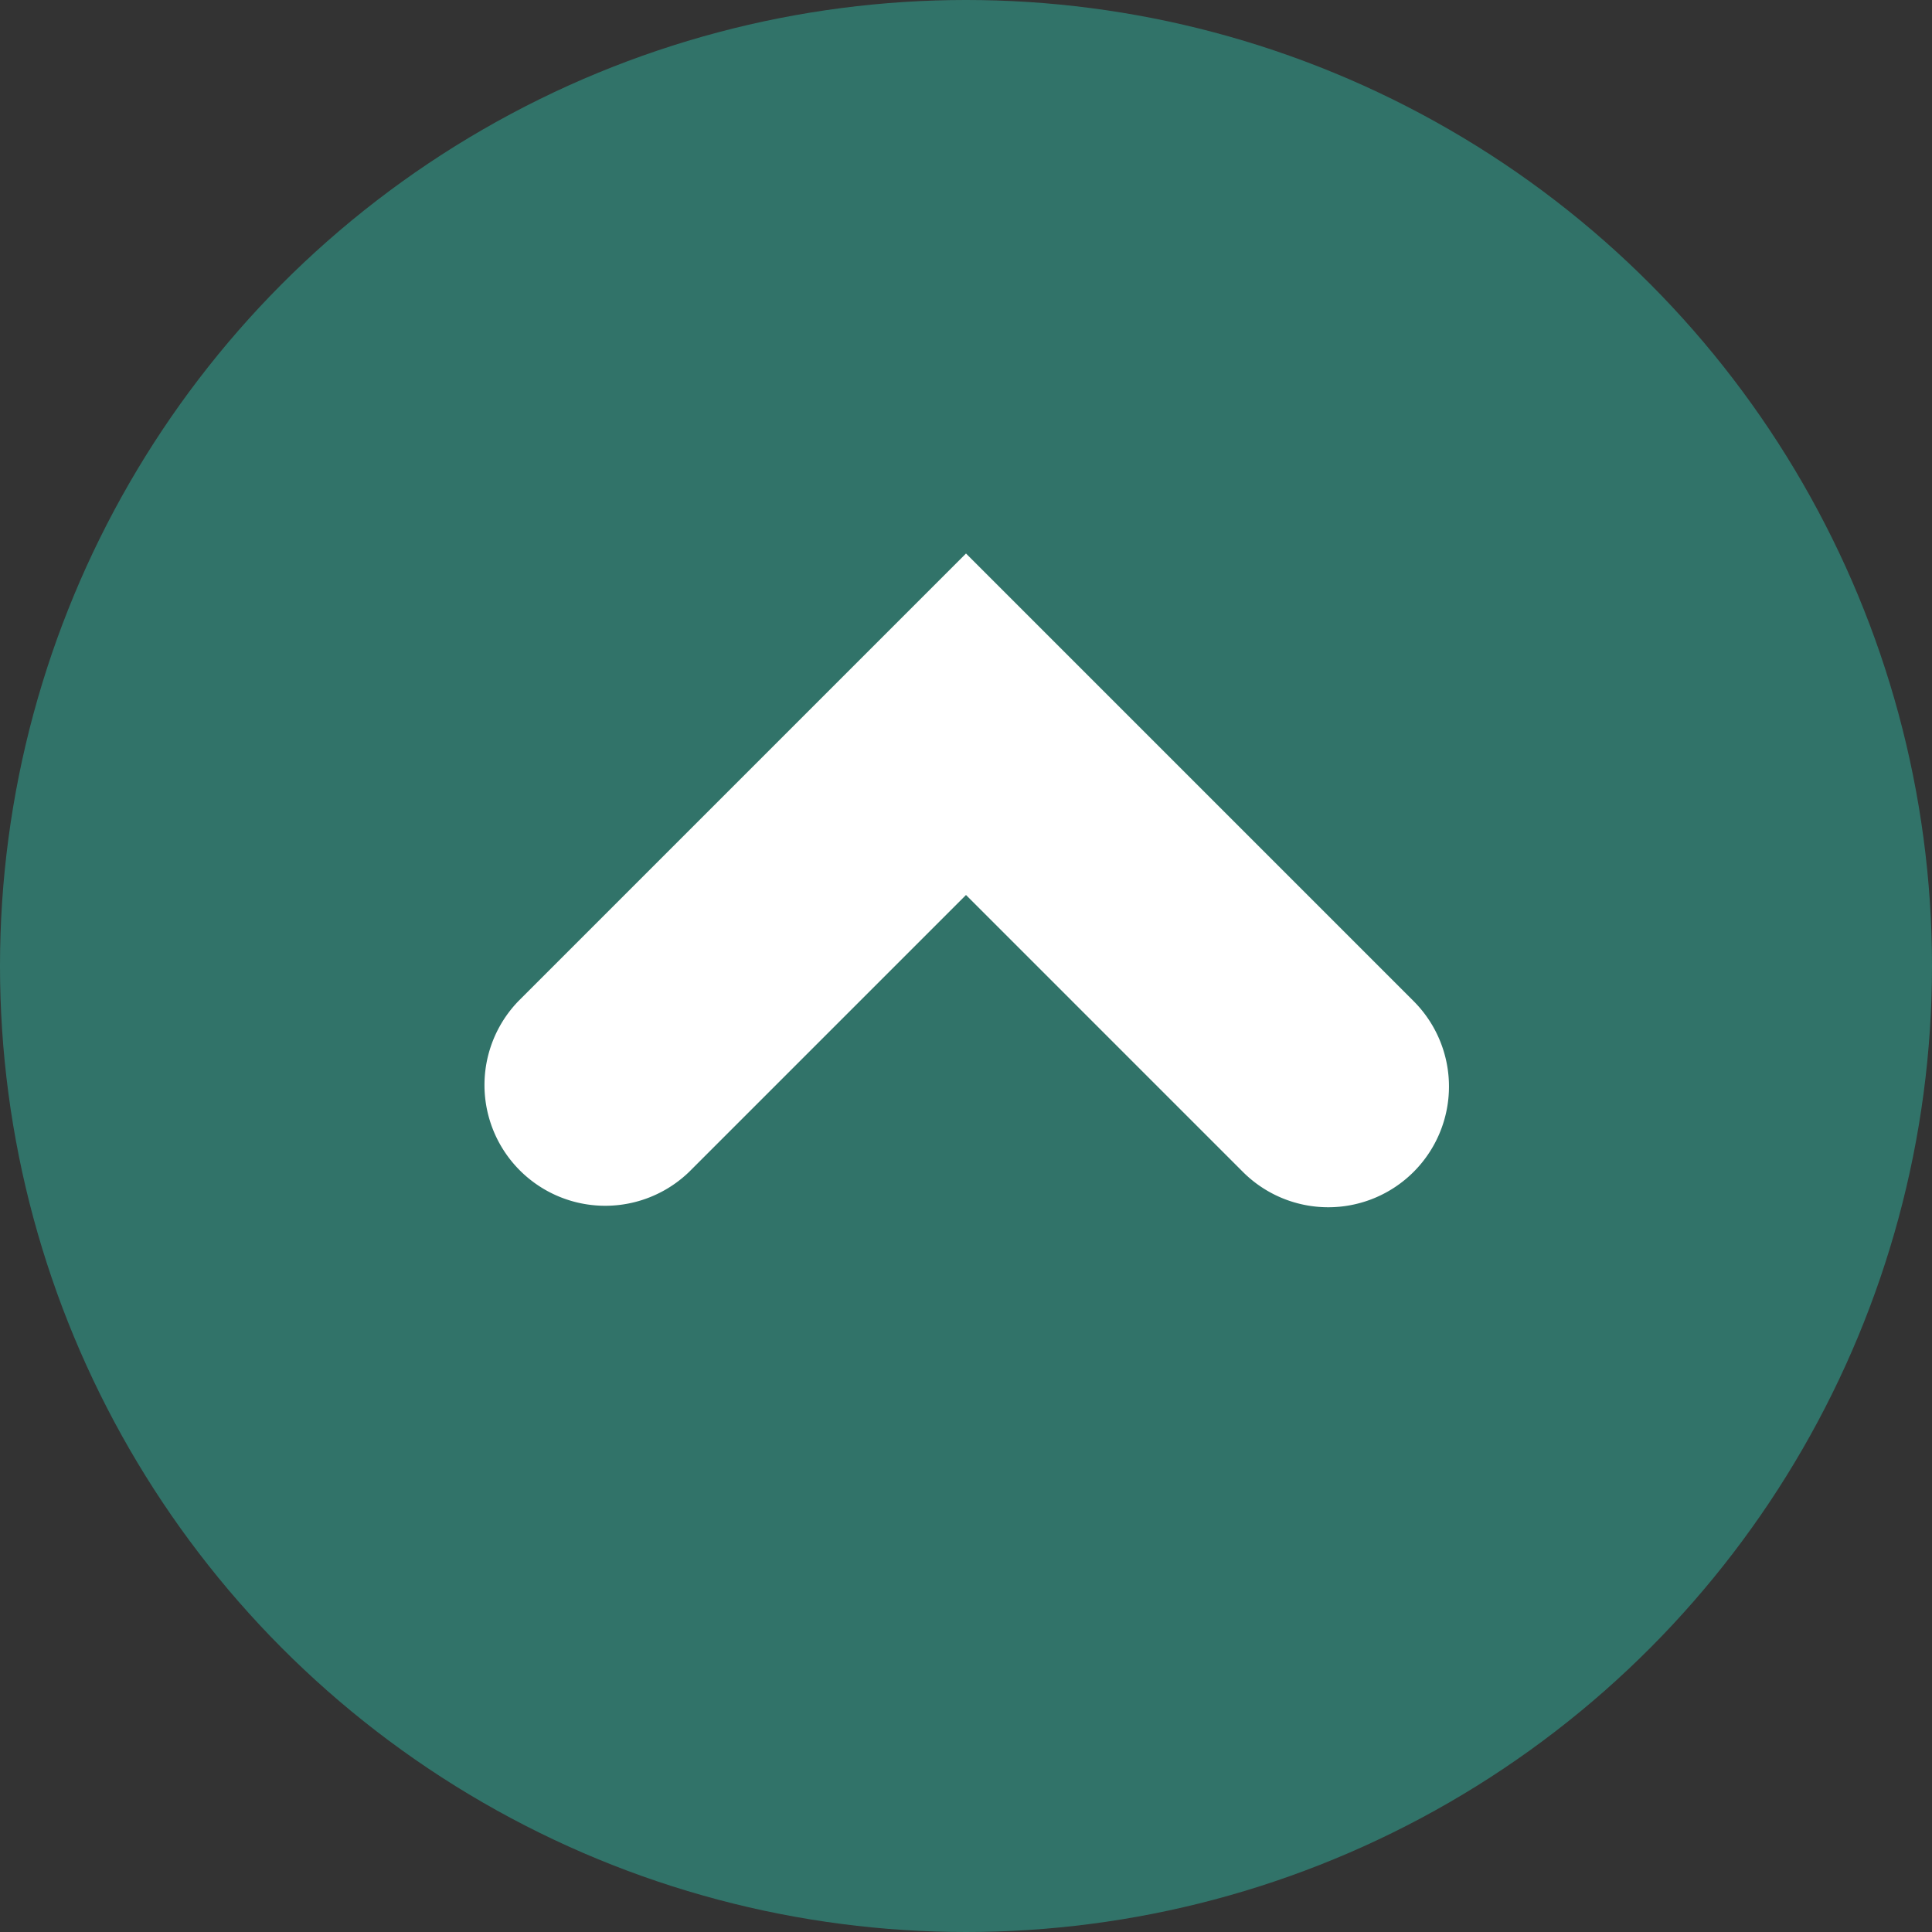
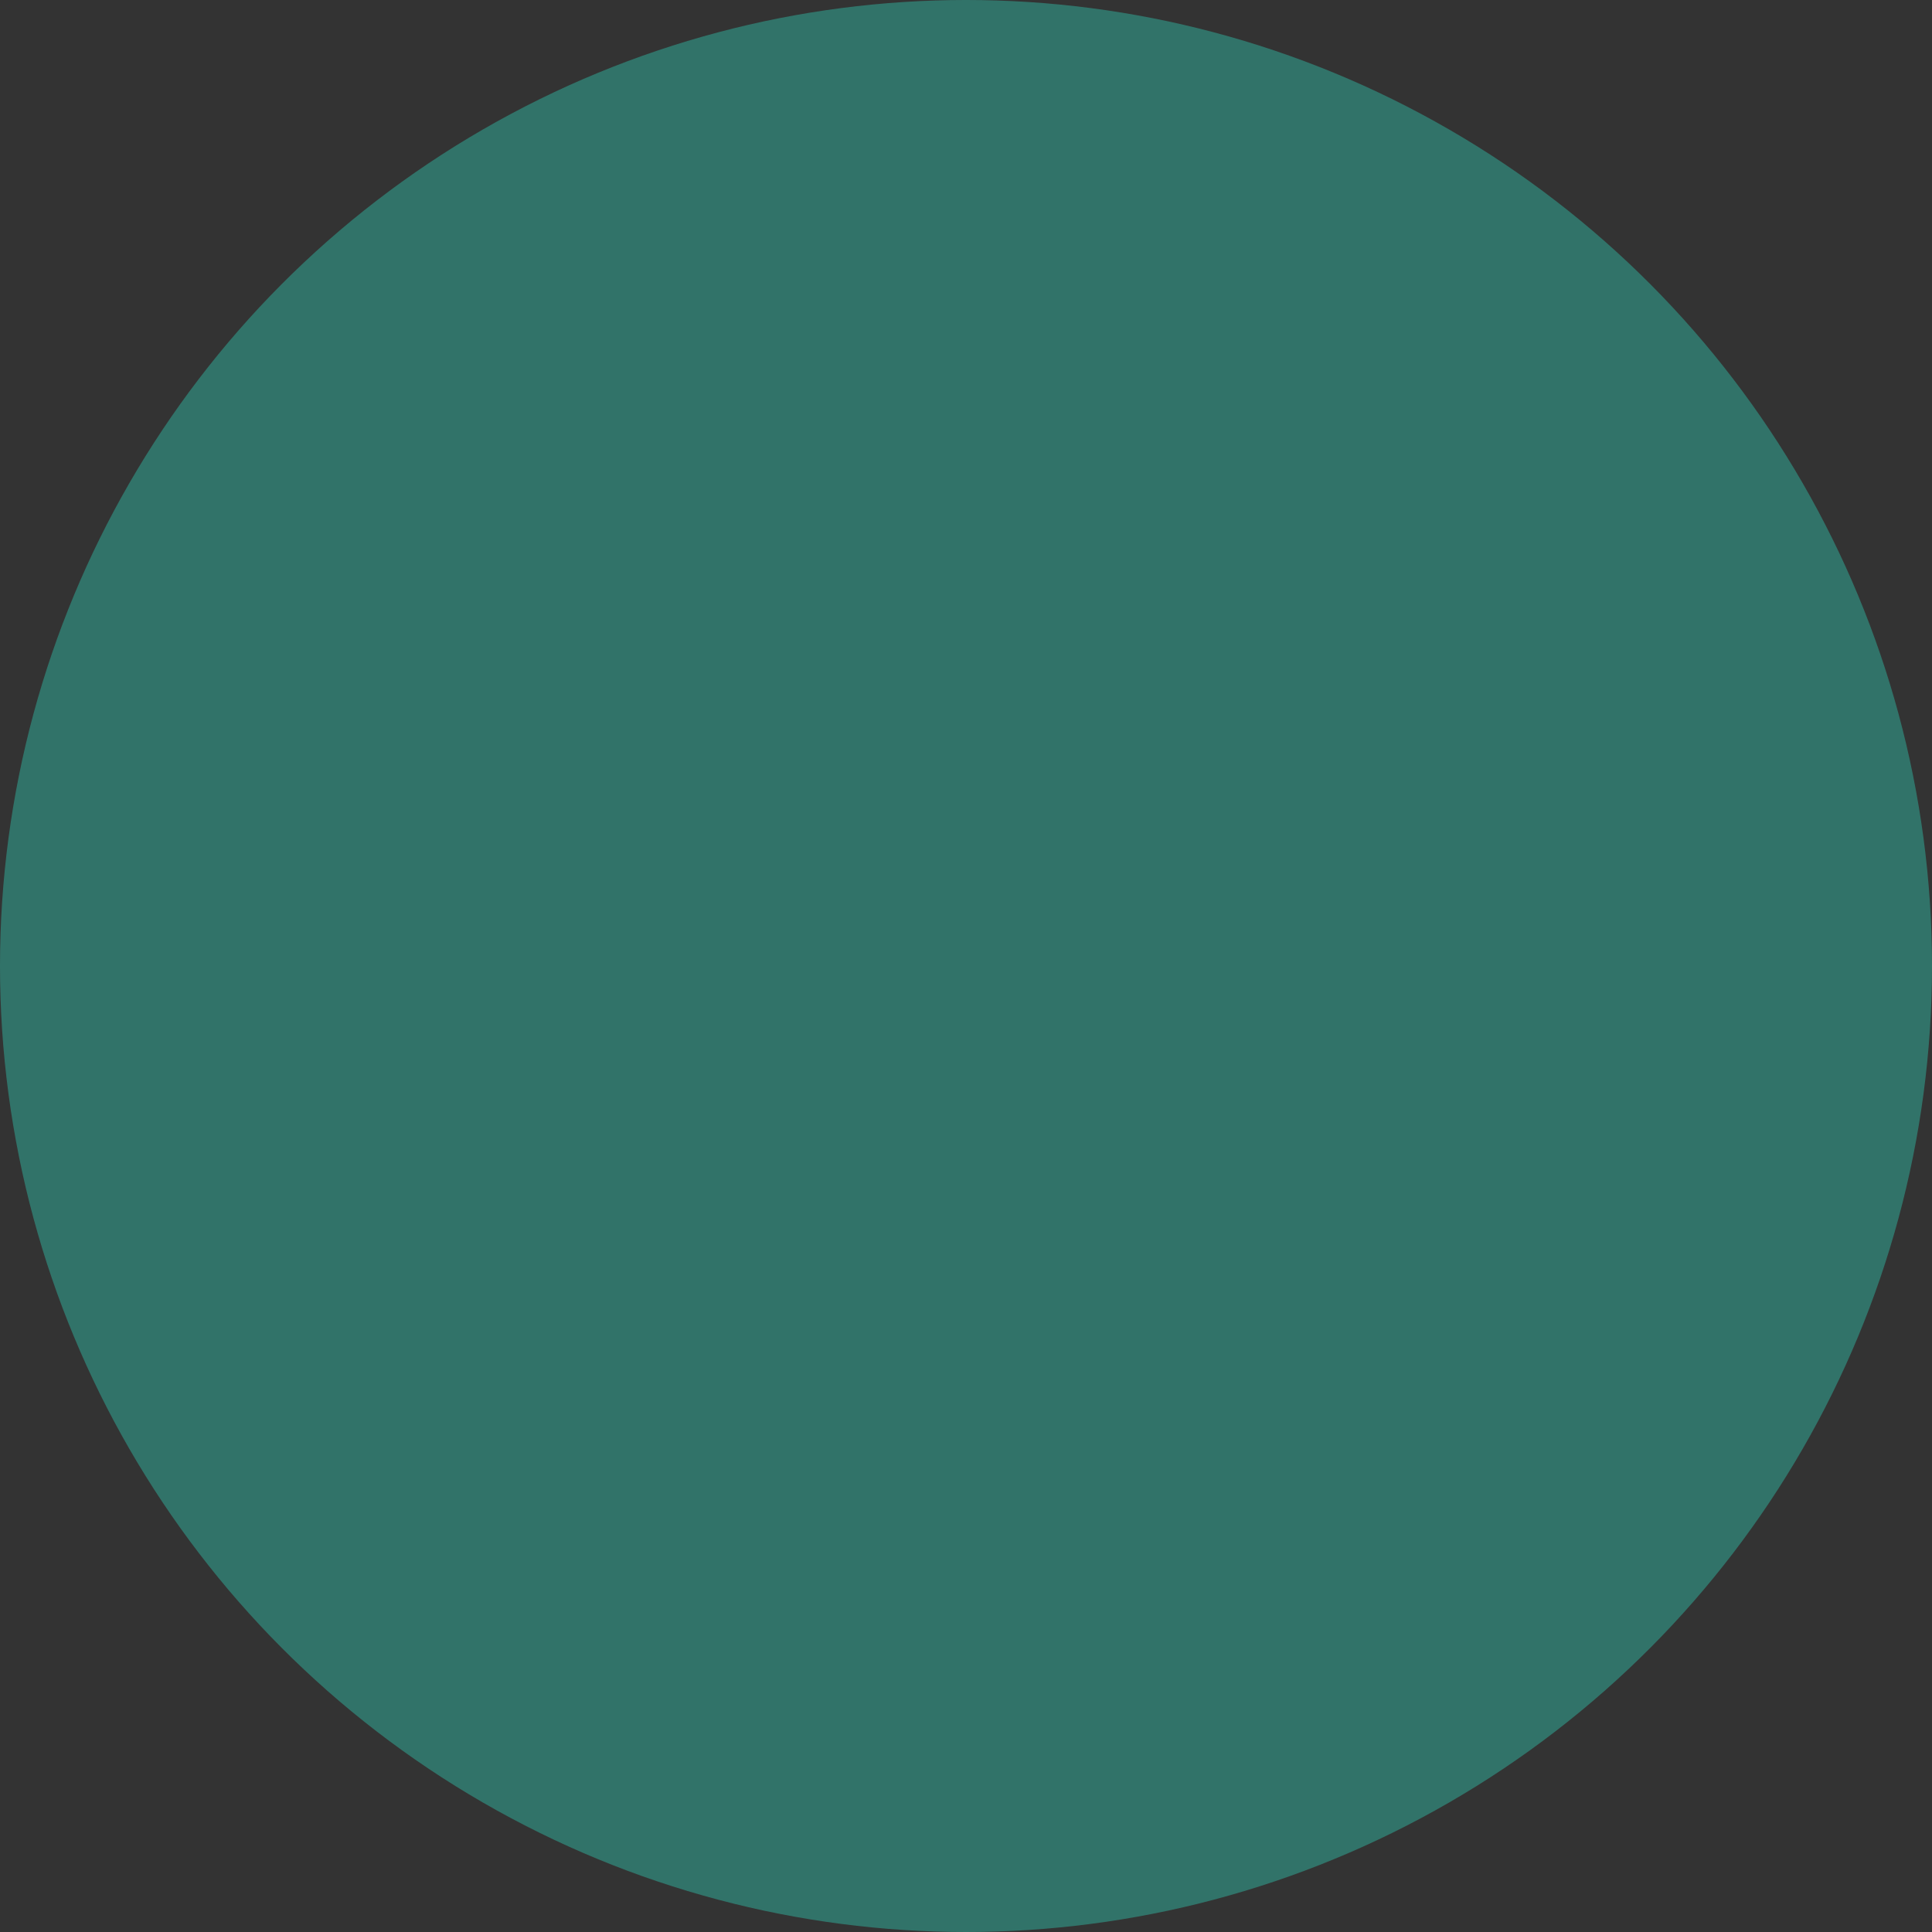
<svg xmlns="http://www.w3.org/2000/svg" width="16" height="16" viewBox="0 0 16 16">
  <rect x="0" y="0" width="16" height="16" fill="#333333" stroke="none" />
  <g id="グループ_1909" data-name="グループ 1909" transform="translate(-983 -11884)">
    <circle id="楕円形_266" data-name="楕円形 266" cx="8" cy="8" r="8" transform="translate(983 11884)" fill="#32746a" opacity="0.996" />
-     <path id="パス_1115" data-name="パス 1115" d="M1147.871,13440.1a1,1,0,0,1-.707-.293l-2.293-2.293-2.293,2.293a1,1,0,0,1-1.414-1.414l3.707-3.707,3.707,3.707a1,1,0,0,1-.707,1.707Z" transform="translate(-153.871 -1546.102)" fill="#fff" />
  </g>
</svg>